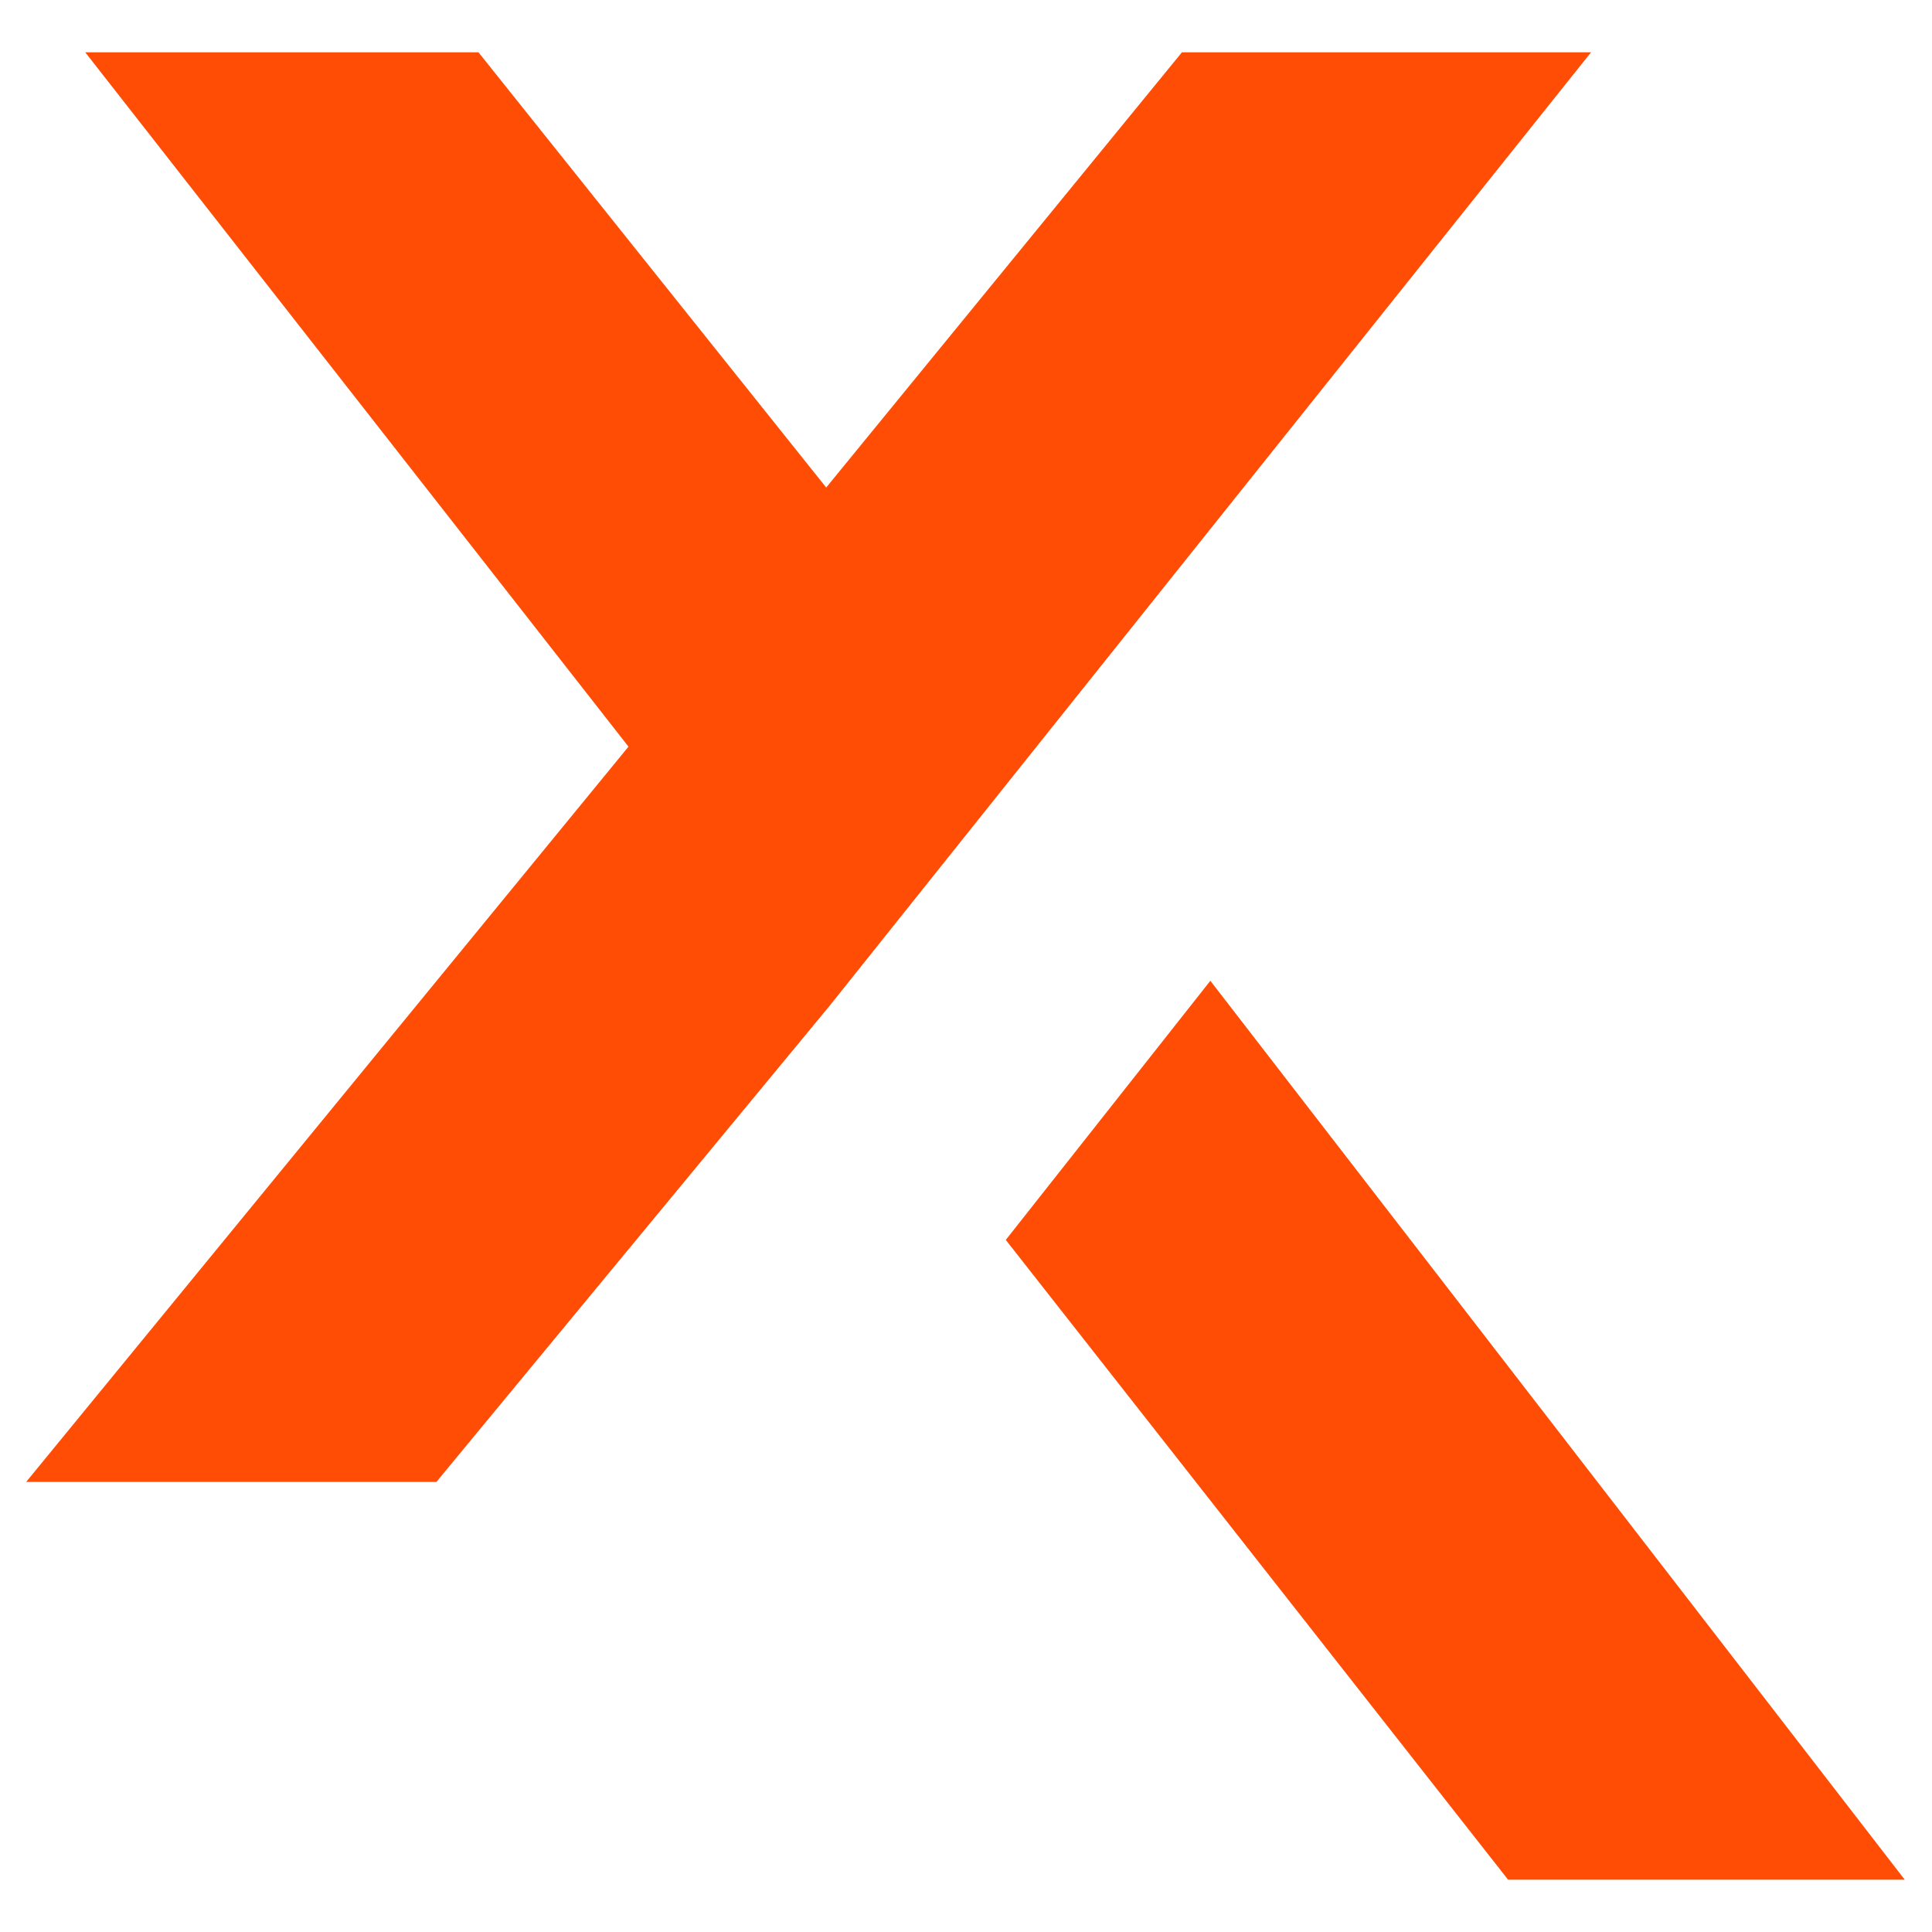
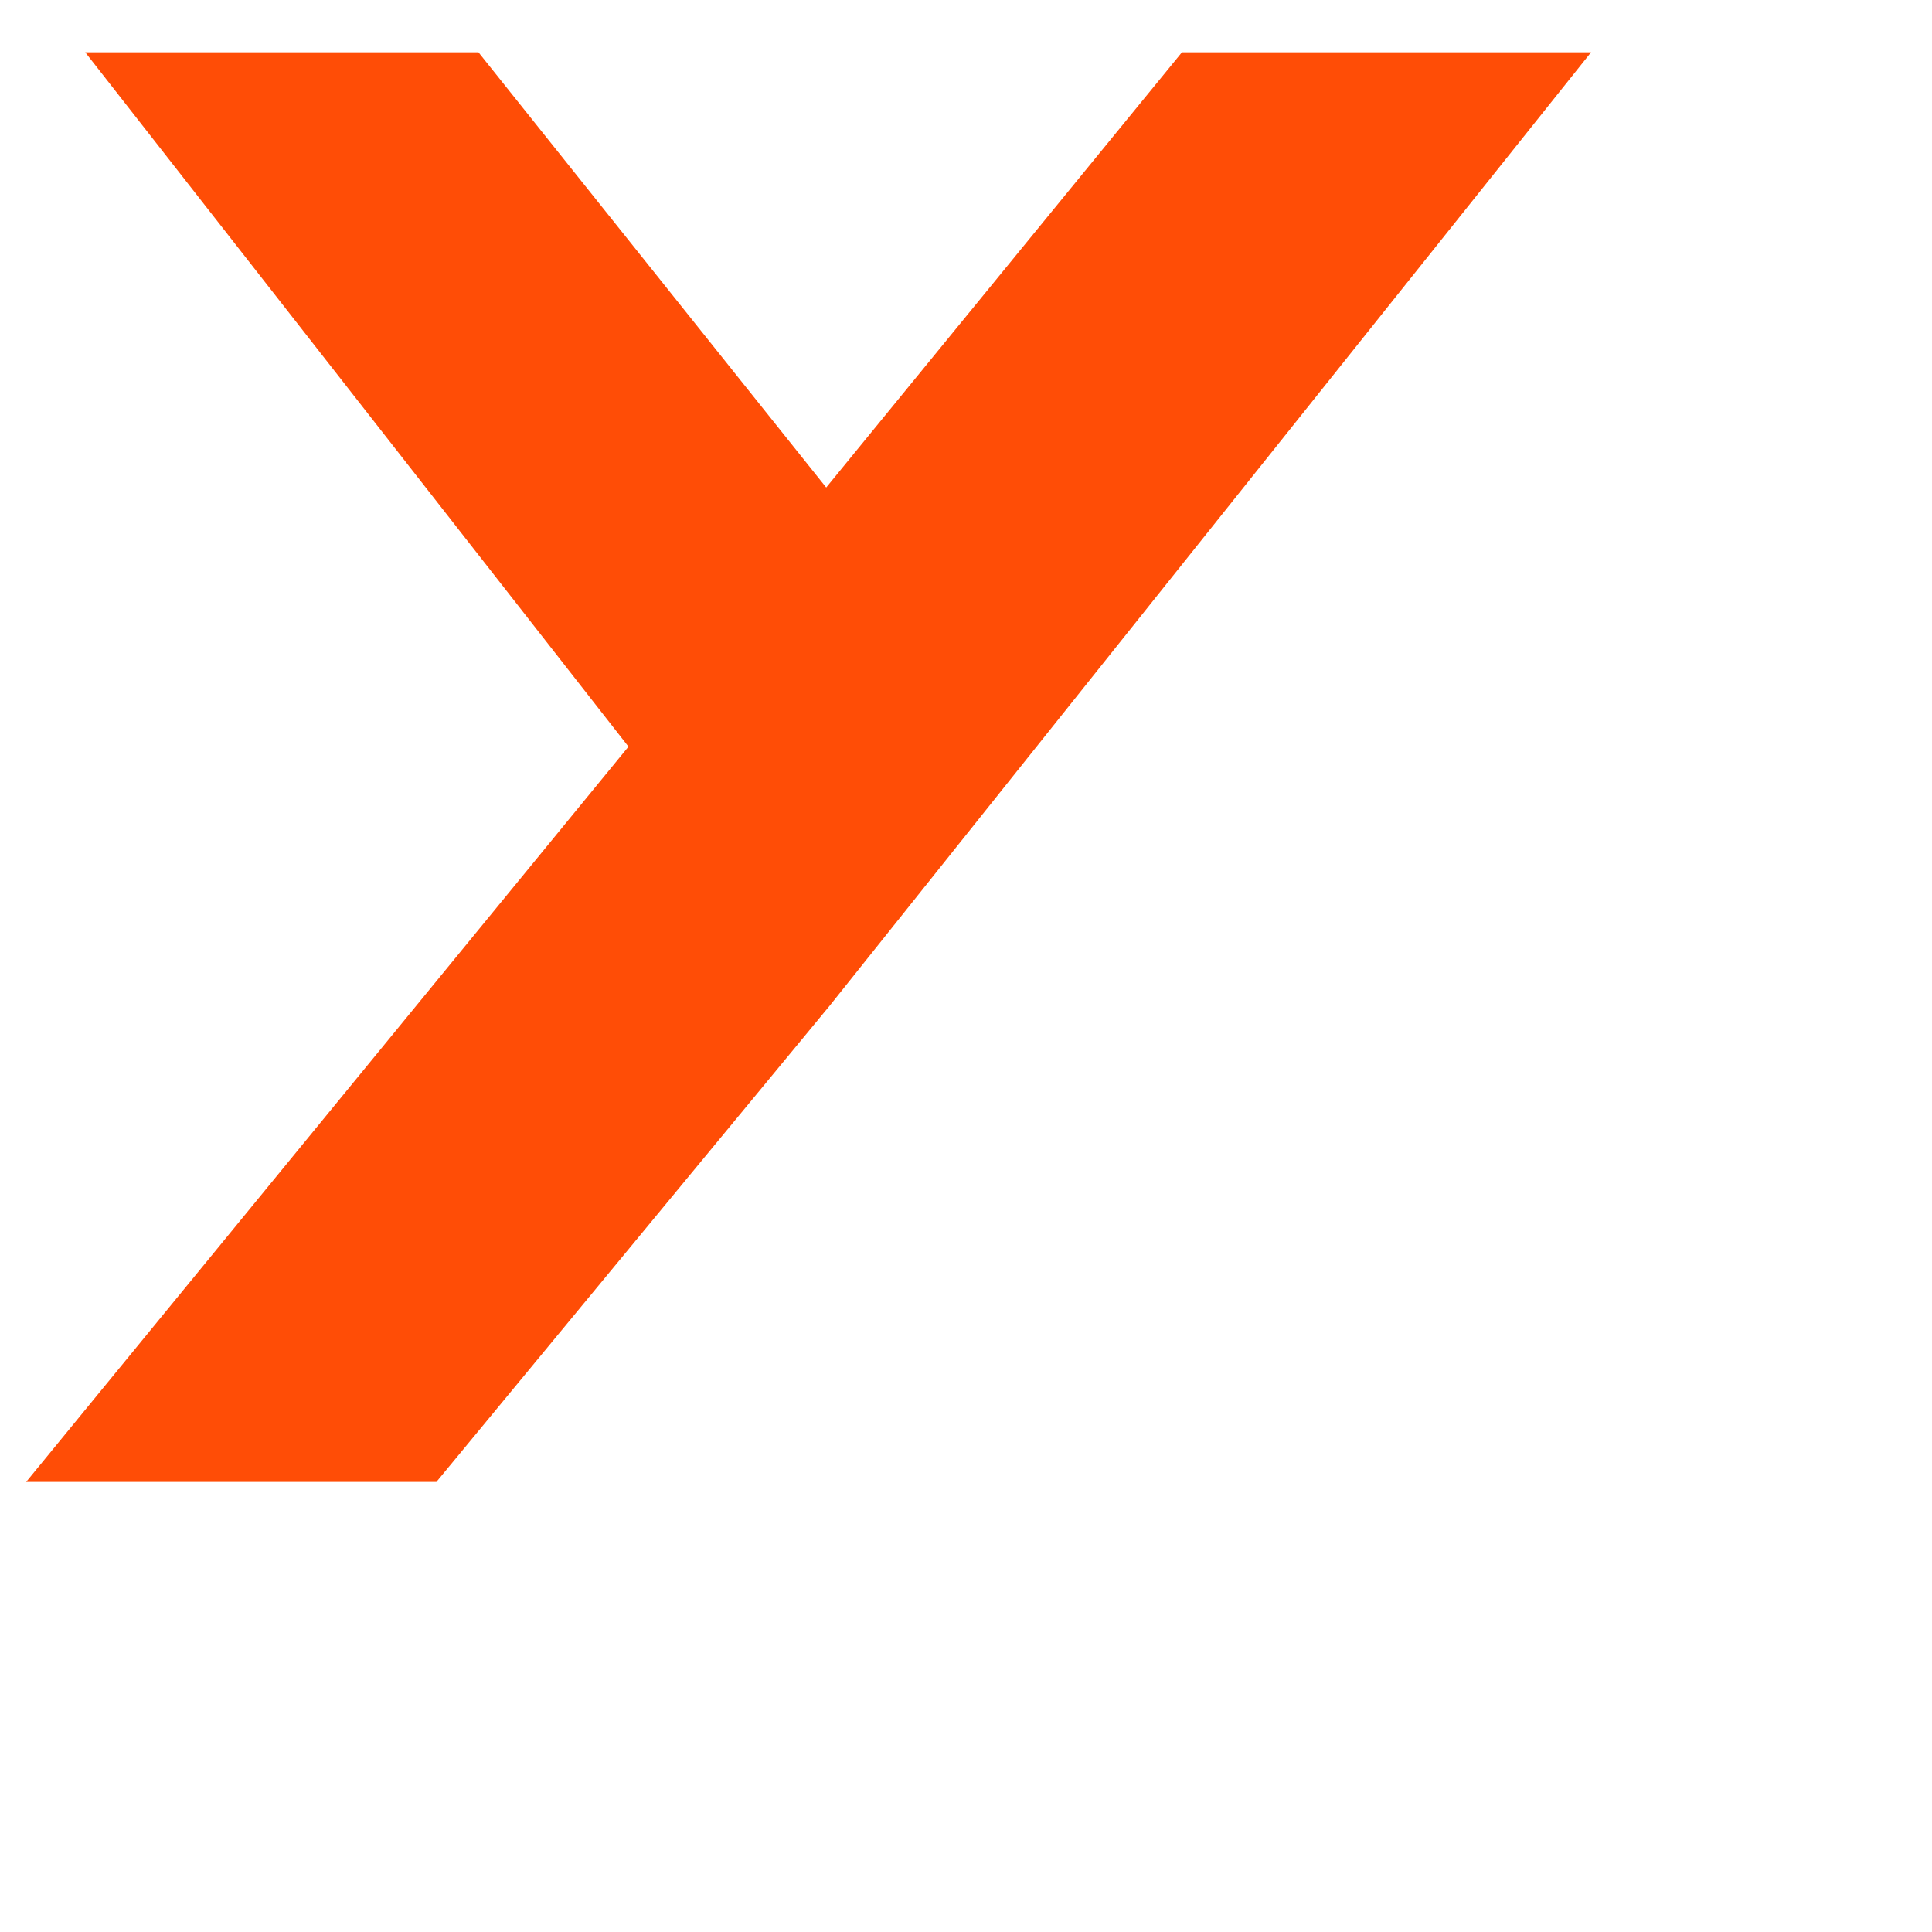
<svg xmlns="http://www.w3.org/2000/svg" width="170px" height="170px" viewBox="0 0 170 170" version="1.1">
  <g id="surface1">
    <path style=" stroke:none;fill-rule:nonzero;fill:rgb(100%,30.196%,2.353%);fill-opacity:1;" d="M 73 88.5 L 140 4.602 L 104 4.602 L 72.699 42.898 L 42.102 4.602 L 7.5 4.602 L 55.301 65.699 L 2.301 130.398 L 38.398 130.398 Z M 73 88.5 " />
-     <path style=" stroke:none;fill-rule:nonzero;fill:rgb(100%,30.196%,2.353%);fill-opacity:1;" d="M 167.602 165.398 L 106.5 86.301 L 88.5 109.102 L 132.699 165.398 Z M 167.602 165.398 " />
  </g>
</svg>